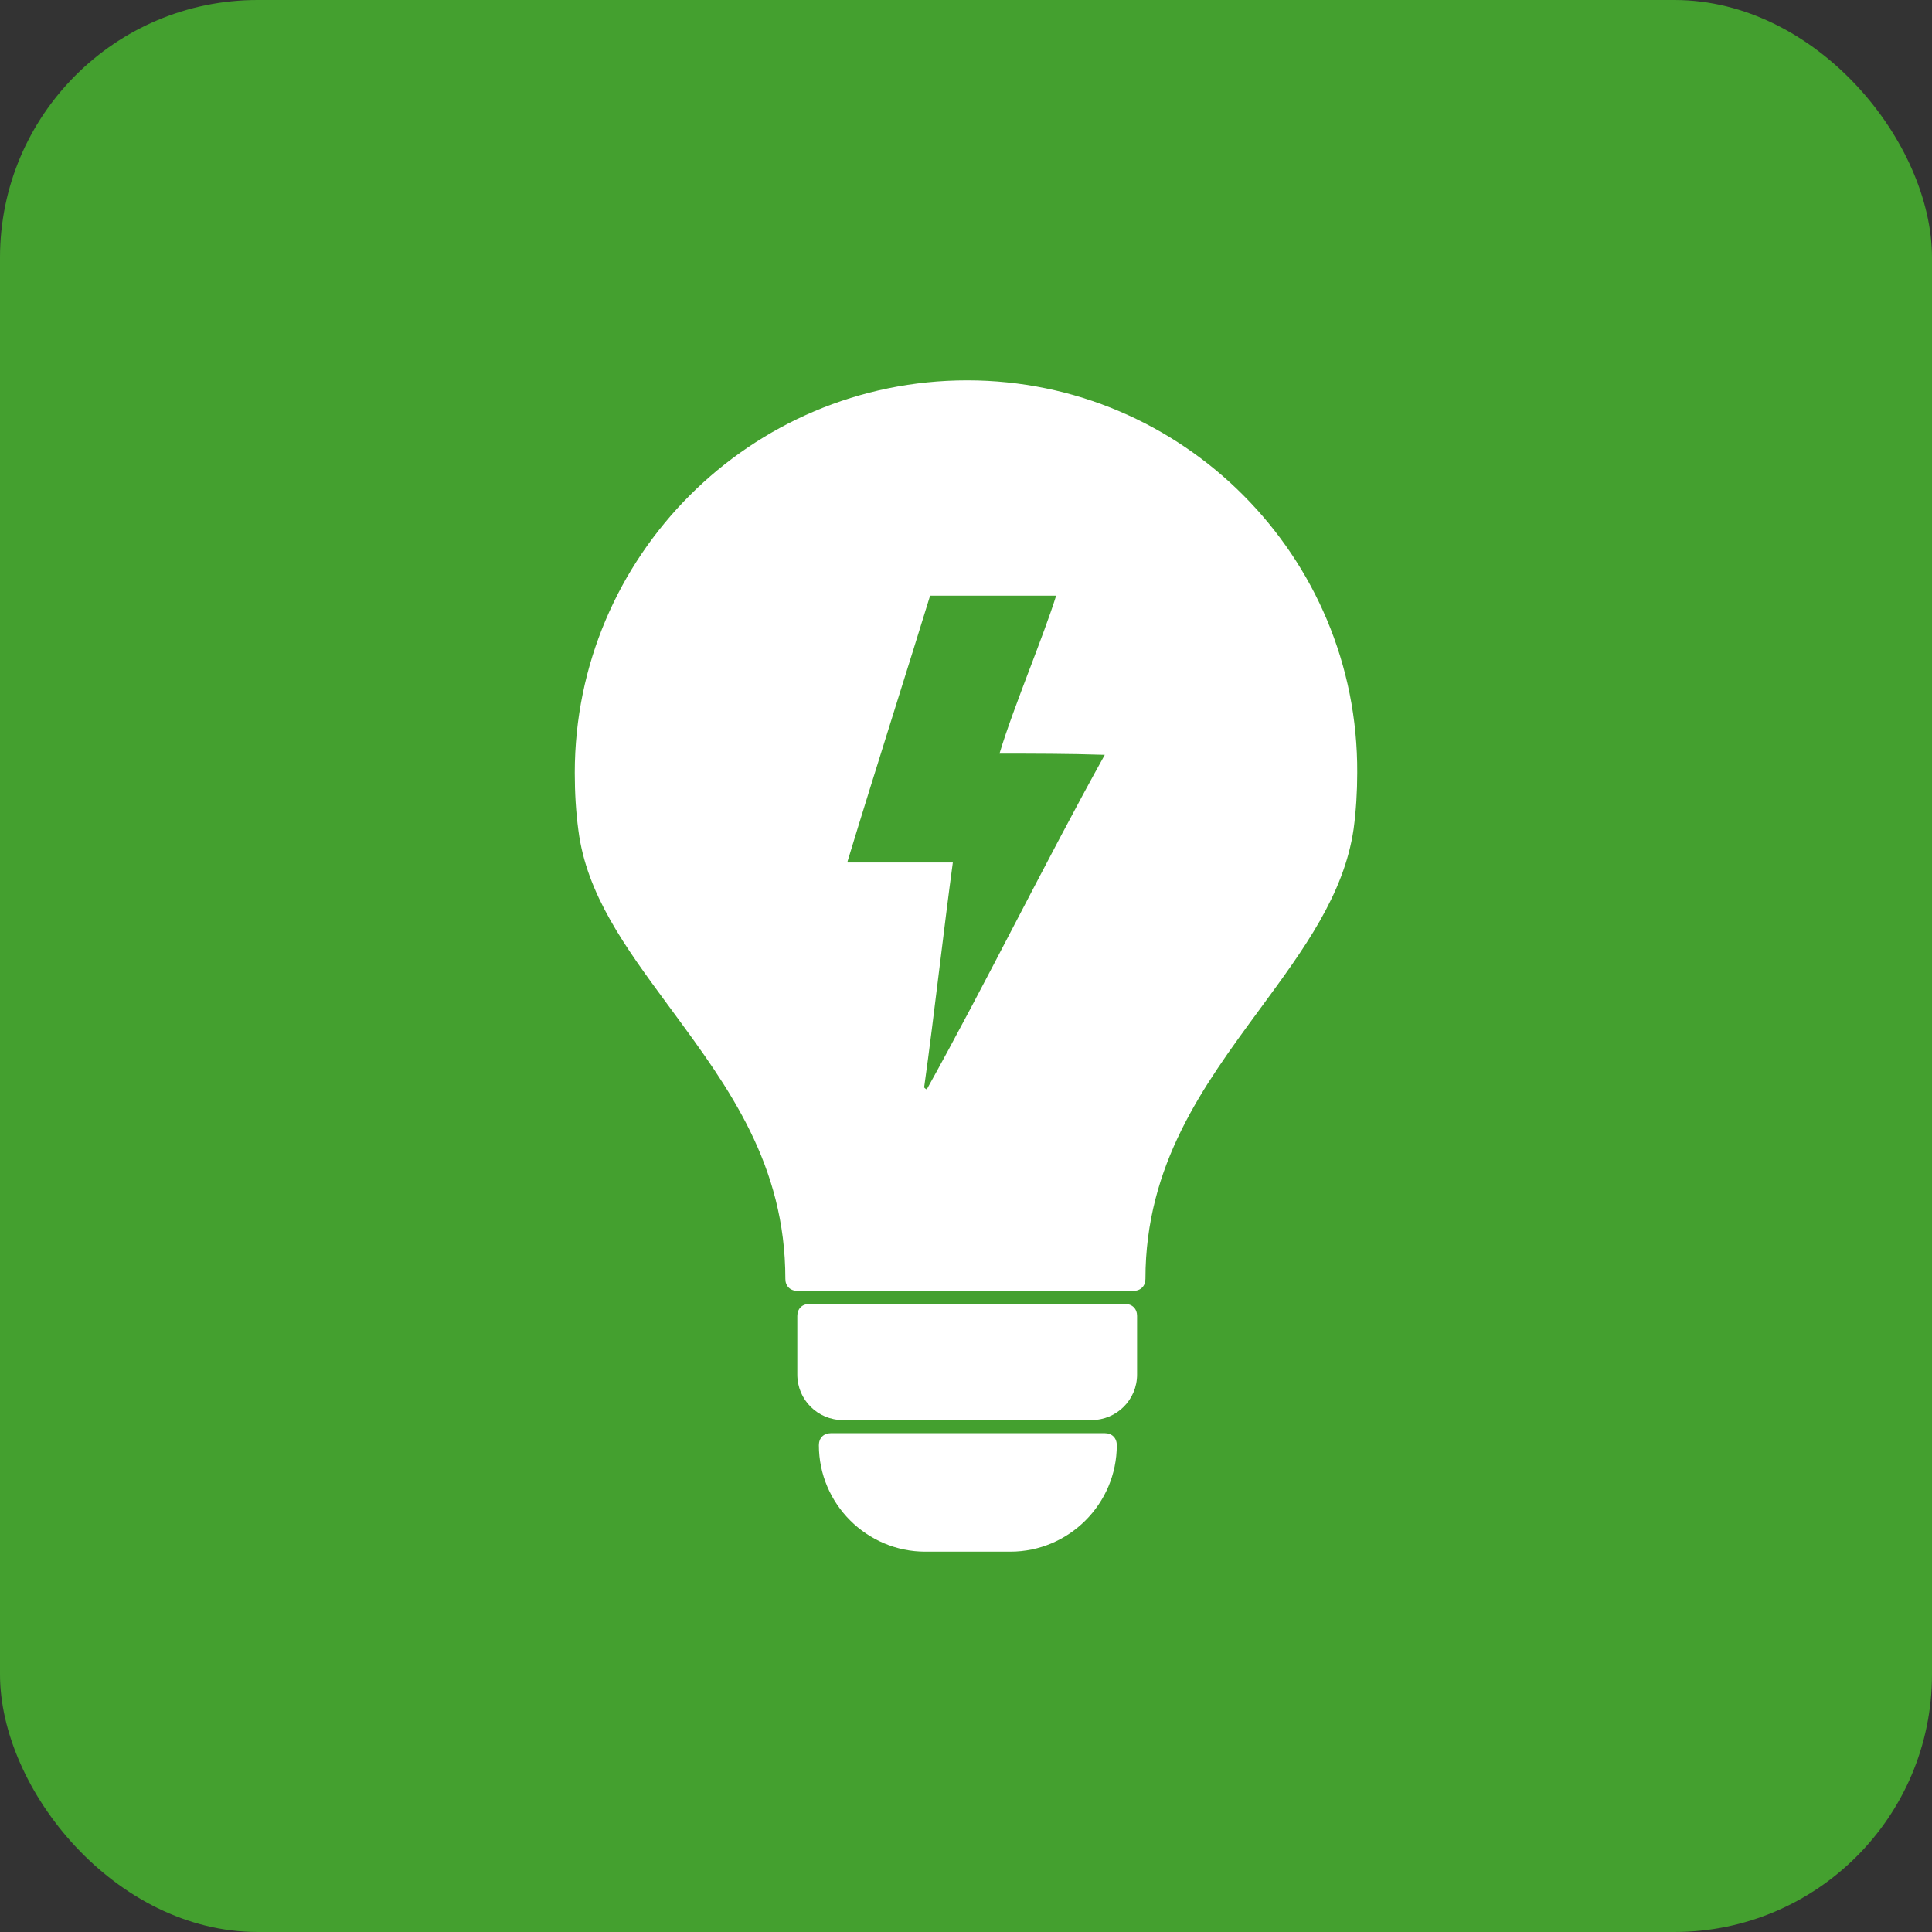
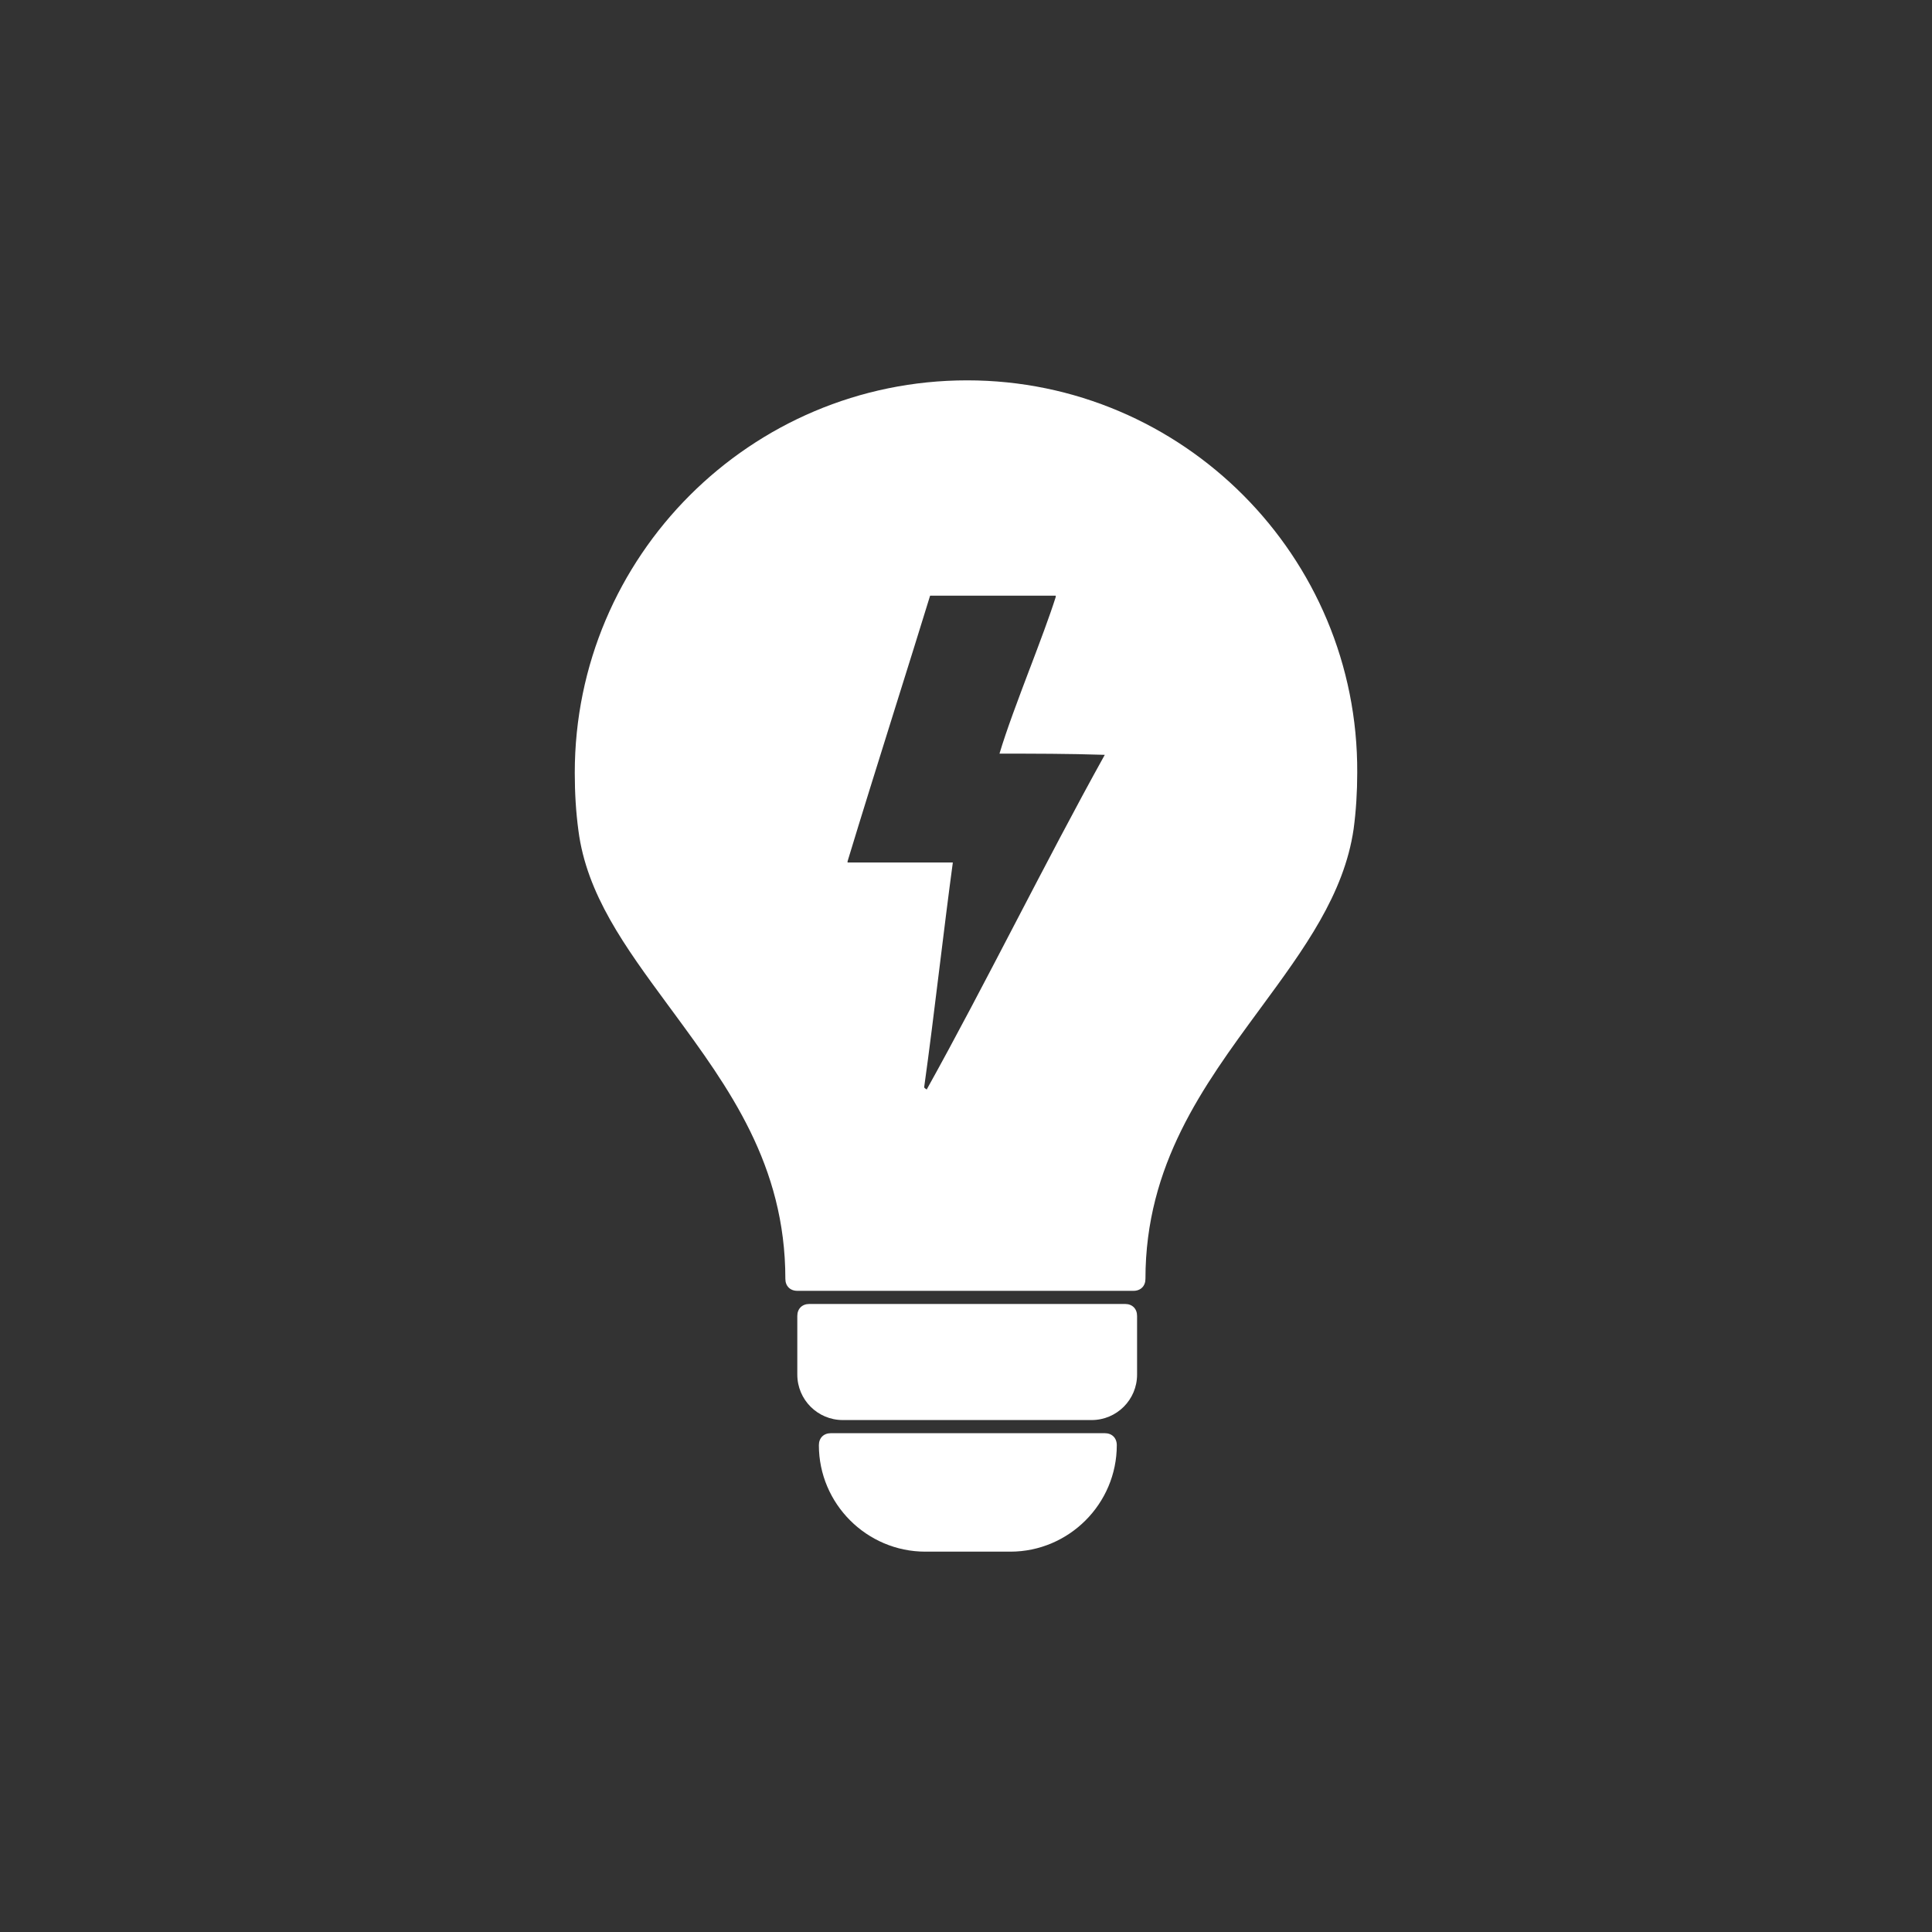
<svg xmlns="http://www.w3.org/2000/svg" width="60" height="60" viewBox="0 0 60 60" fill="none">
  <rect x="0" y="0" width="60" height="60" fill="#333333" stroke="none" />
-   <rect width="60" height="60" rx="8" fill="#44A02F" />
  <path fill-rule="evenodd" clip-rule="evenodd" d="M30.037 11.812C23.312 11.812 17.85 17.274 17.85 23.999C17.85 24.631 17.887 25.226 17.962 25.783C18.215 27.772 19.418 29.409 20.716 31.174L20.823 31.319L20.913 31.441C22.631 33.78 24.39 36.174 24.39 39.716C24.39 39.939 24.538 40.088 24.761 40.088H35.202C35.425 40.088 35.573 39.939 35.573 39.716C35.573 36.176 37.367 33.733 39.101 31.372L39.14 31.319L39.165 31.285C40.494 29.477 41.743 27.777 42.038 25.746C42.113 25.188 42.15 24.594 42.15 23.999C42.187 17.274 36.725 11.812 30.037 11.812ZM28.774 33.846C28.774 33.846 28.774 33.809 28.737 33.809L28.7 33.771C28.859 32.637 29.018 31.342 29.177 30.048L29.177 30.048C29.315 28.926 29.453 27.804 29.591 26.786H26.322V26.749C26.751 25.333 27.291 23.607 27.814 21.937C28.198 20.714 28.571 19.521 28.885 18.5H32.787V18.538C32.597 19.141 32.295 19.936 31.986 20.753L31.986 20.753L31.985 20.753C31.628 21.697 31.259 22.668 31.04 23.405C32.118 23.405 33.158 23.405 34.31 23.442C33.384 25.108 32.459 26.886 31.537 28.654C30.61 30.434 29.687 32.205 28.774 33.846ZM34.311 44.509H25.803C25.58 44.509 25.431 44.658 25.431 44.881C25.431 46.701 26.917 48.188 28.738 48.188H31.376C33.197 48.188 34.683 46.701 34.683 44.881C34.683 44.658 34.534 44.509 34.311 44.509ZM25.133 40.496H34.942C35.165 40.496 35.313 40.645 35.313 40.868V42.689C35.313 43.469 34.682 44.101 33.901 44.101H26.173C25.393 44.101 24.761 43.469 24.761 42.689V40.868C24.761 40.645 24.91 40.496 25.133 40.496Z" fill="white" />
</svg>